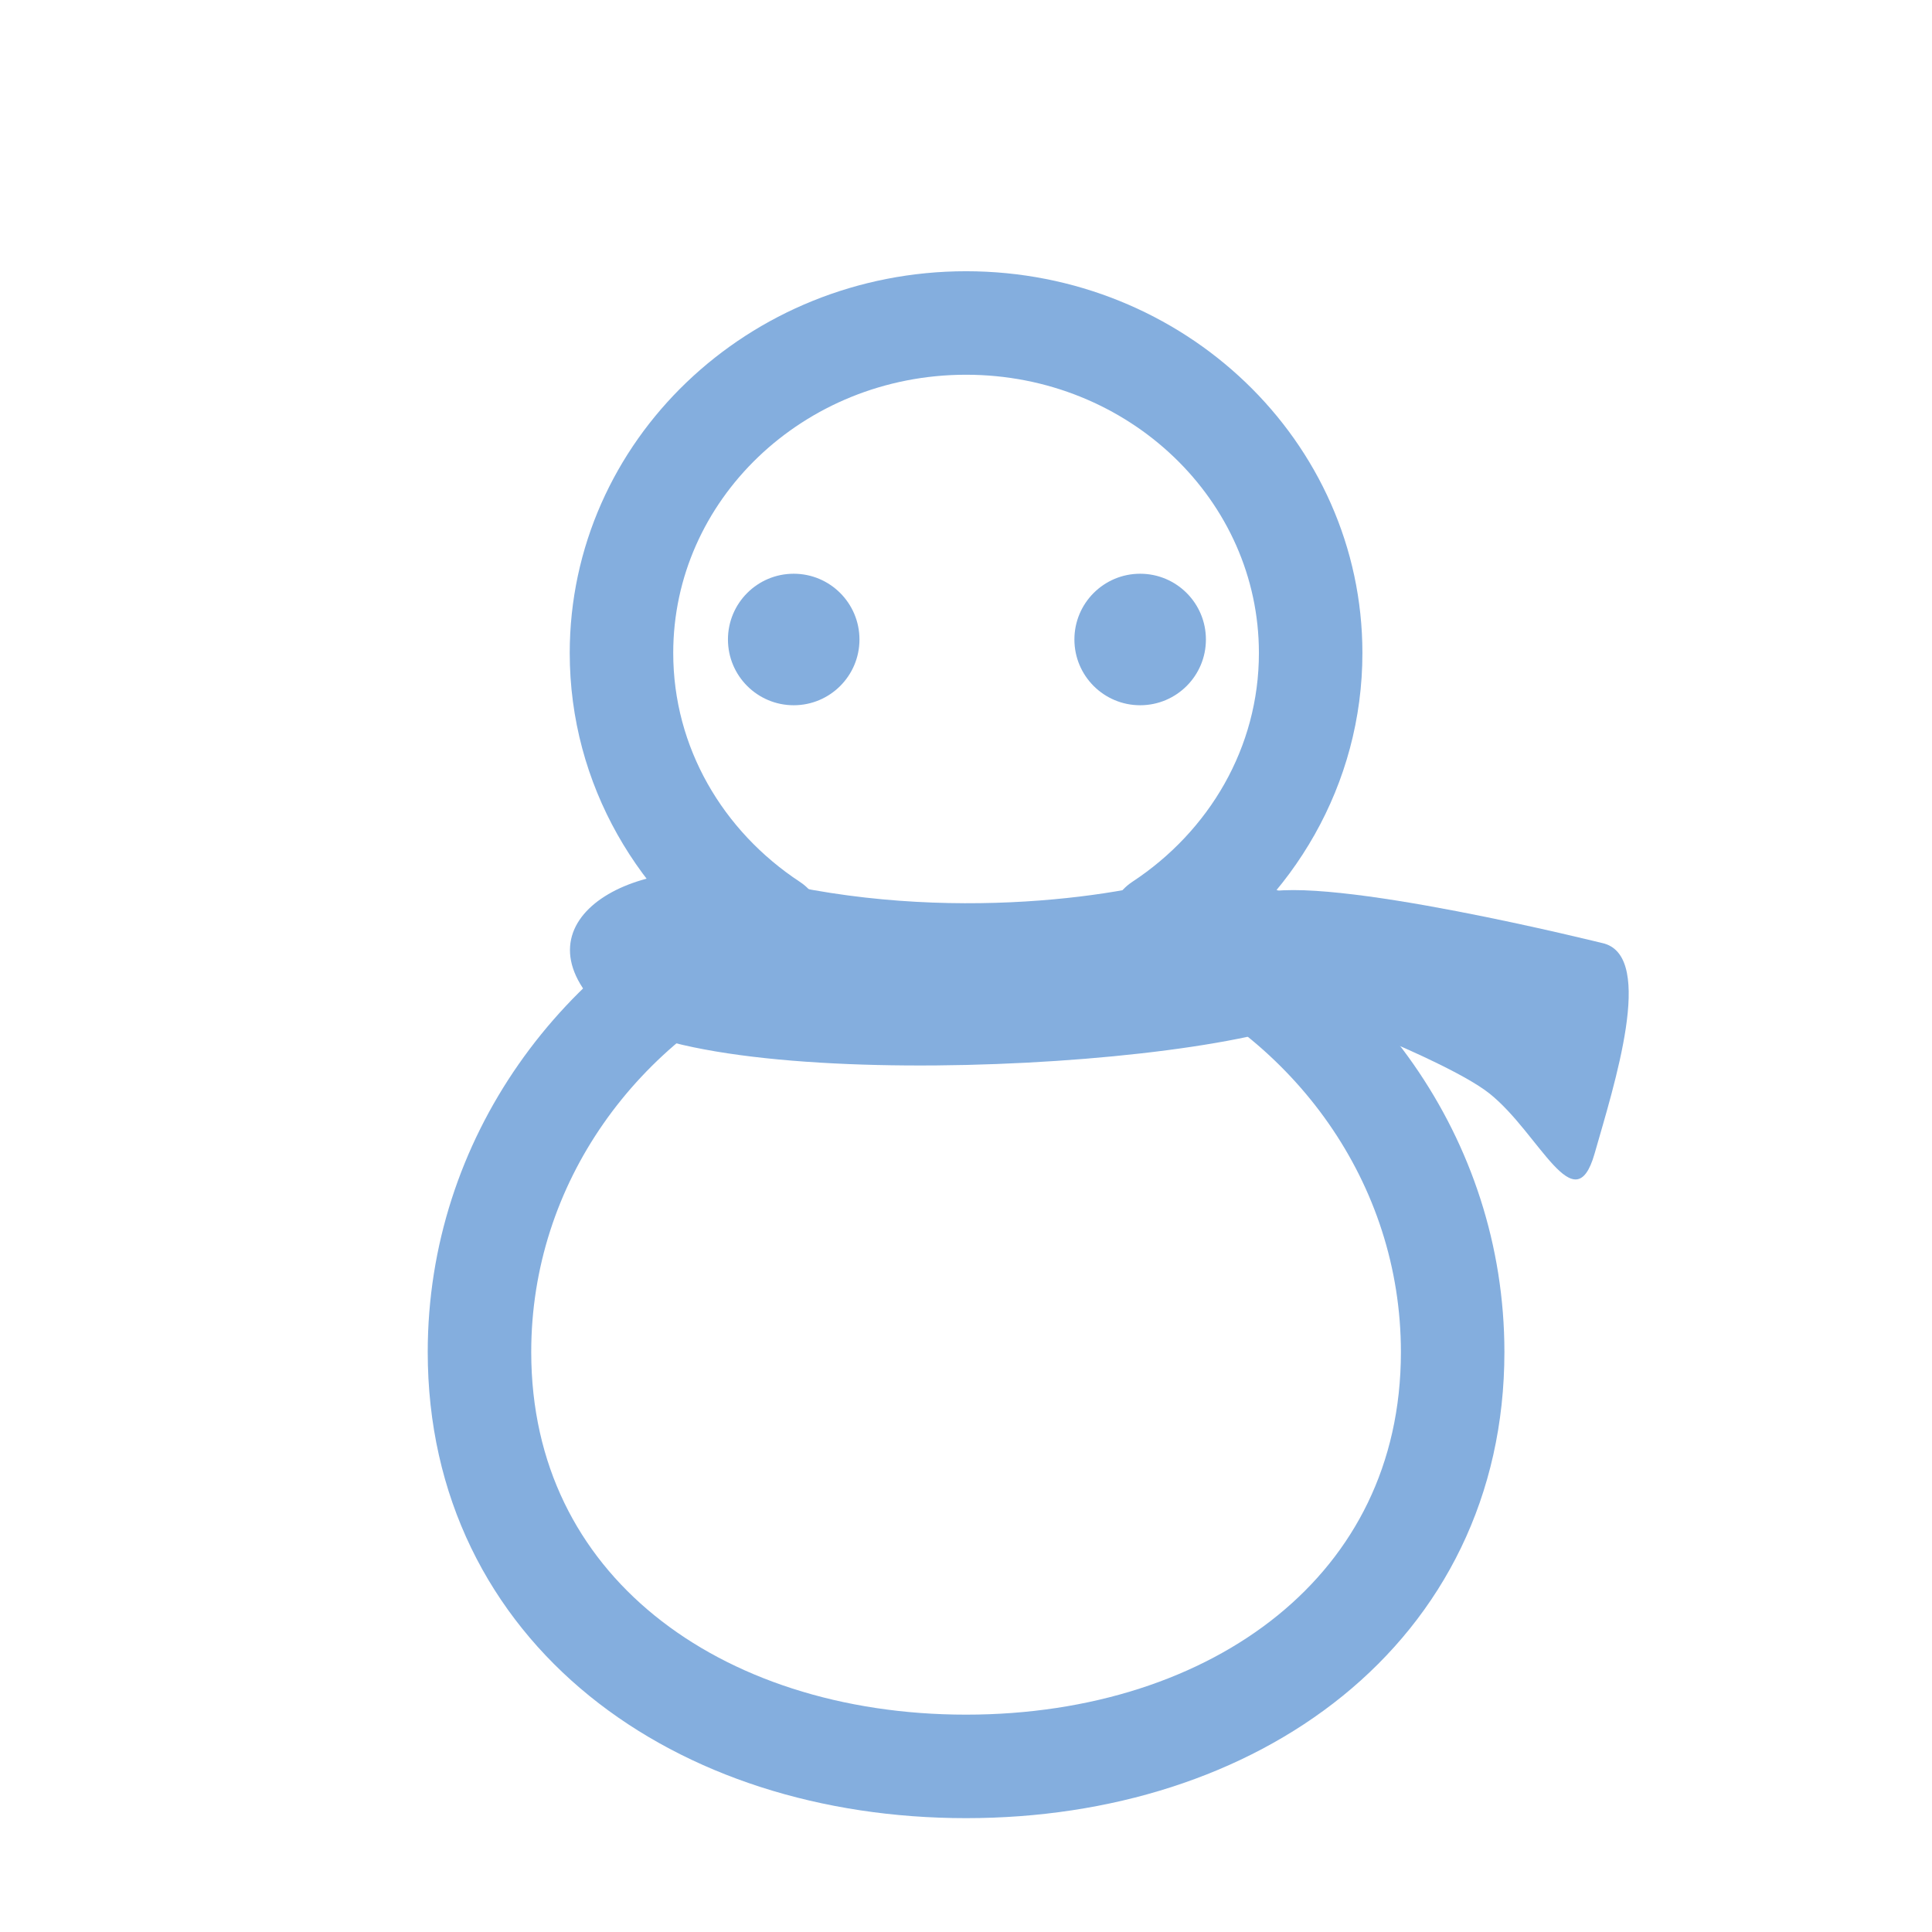
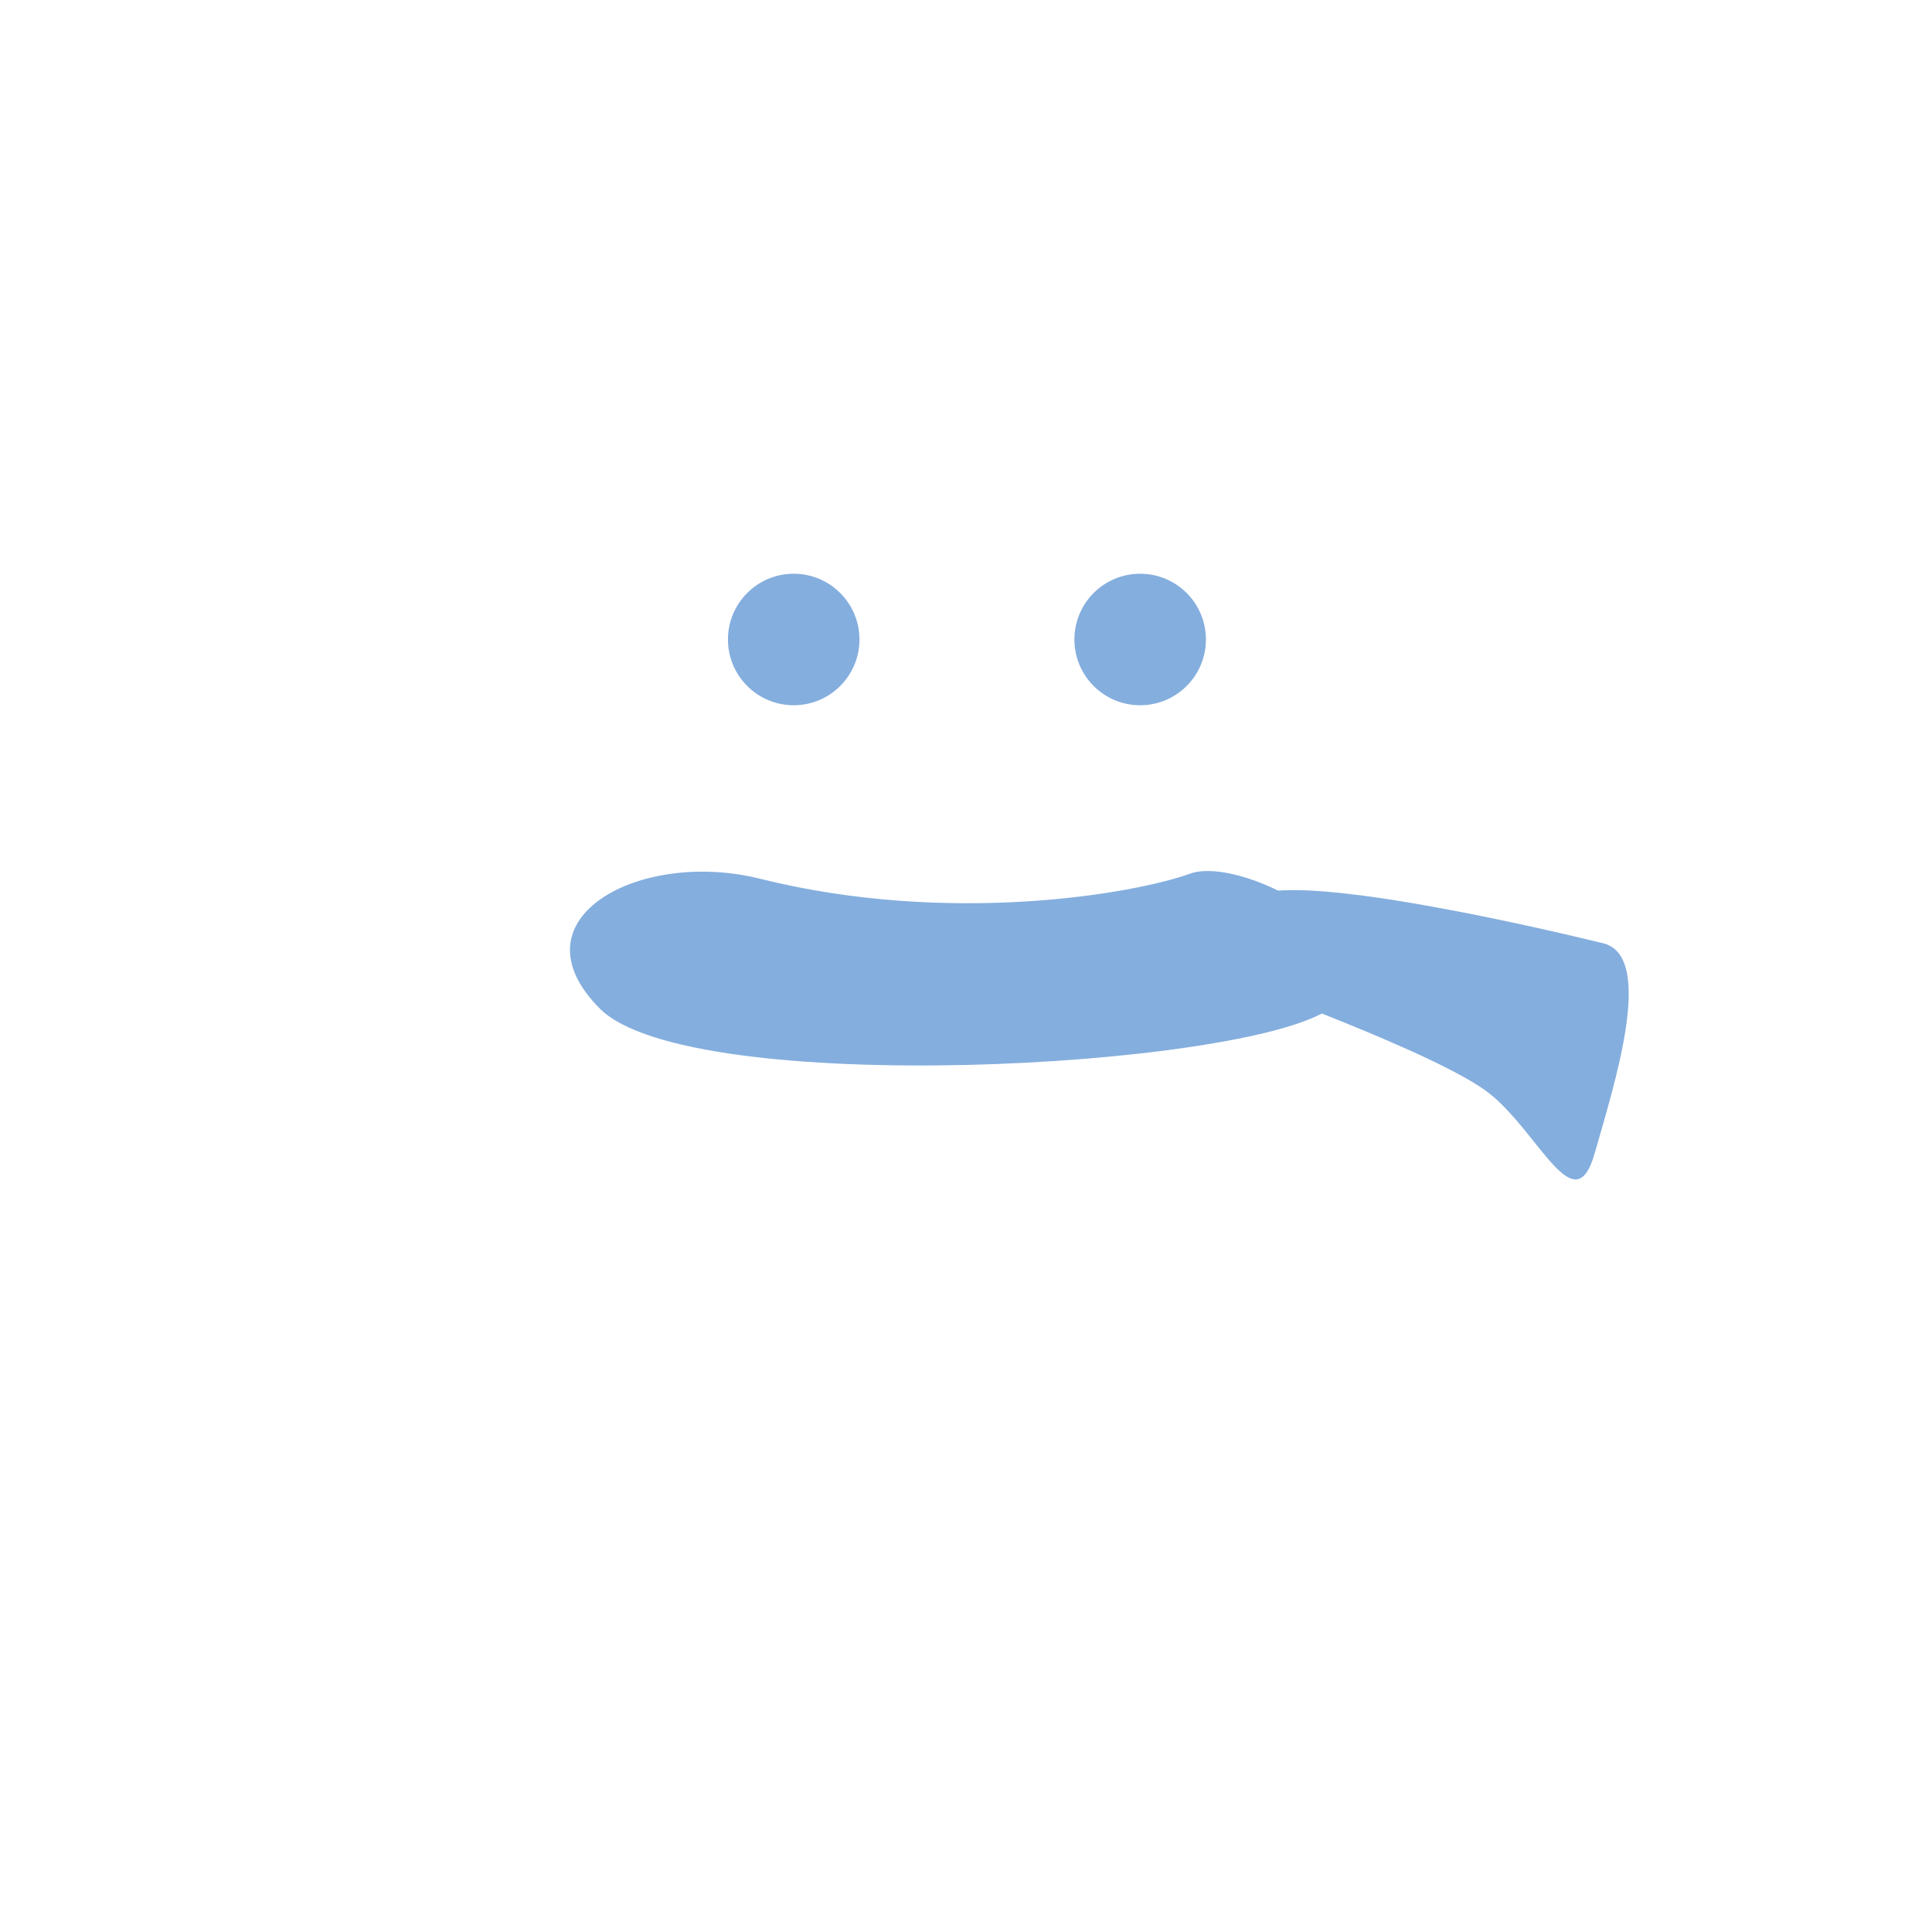
<svg xmlns="http://www.w3.org/2000/svg" version="1.1" x="0px" y="0px" viewBox="0 0 28 28" enable-background="new 0 0 28 28" xml:space="preserve">
  <g id="レイヤー_2">
</g>
  <g id="レイヤー_1">
    <g>
      <g>
-         <path fill="none" stroke="#84AEDE" stroke-width="1.5" stroke-linejoin="round" stroke-miterlimit="10" d="M16.822,13.407     c1.311-0.862,2.173-2.305,2.173-3.943c0-2.641-2.236-4.783-4.994-4.783c-2.758,0-4.994,2.141-4.994,4.783     c0,1.638,0.862,3.081,2.173,3.943c-2.489,1.043-4.231,3.419-4.231,6.187c0,3.73,3.157,6.006,7.052,6.006     c3.895,0,7.052-2.277,7.052-6.006C21.052,16.826,19.311,14.449,16.822,13.407z" />
-       </g>
+         </g>
    </g>
    <circle fill="#84AEDE" cx="11.503" cy="9.268" r="0.953" />
    <circle fill="#84AEDE" cx="16.524" cy="9.268" r="0.953" />
    <path fill="#84AEDE" d="M11.013,12.735c2.749,0.687,5.433,0.217,6.23-0.072c0.797-0.29,3.26,1.087,2.028,1.956   s-9.272,1.304-10.576,0S9.274,12.3,11.013,12.735z" />
    <path fill="#84AEDE" d="M18.257,12.952c0.942-0.29,4.998,0.724,4.998,0.724c0.724,0.217,0.145,2.028-0.145,3.043   c-0.29,1.014-0.797-0.29-1.521-0.869c-0.724-0.58-3.767-1.666-3.767-1.666L18.257,12.952z" />
  </g>
</svg>